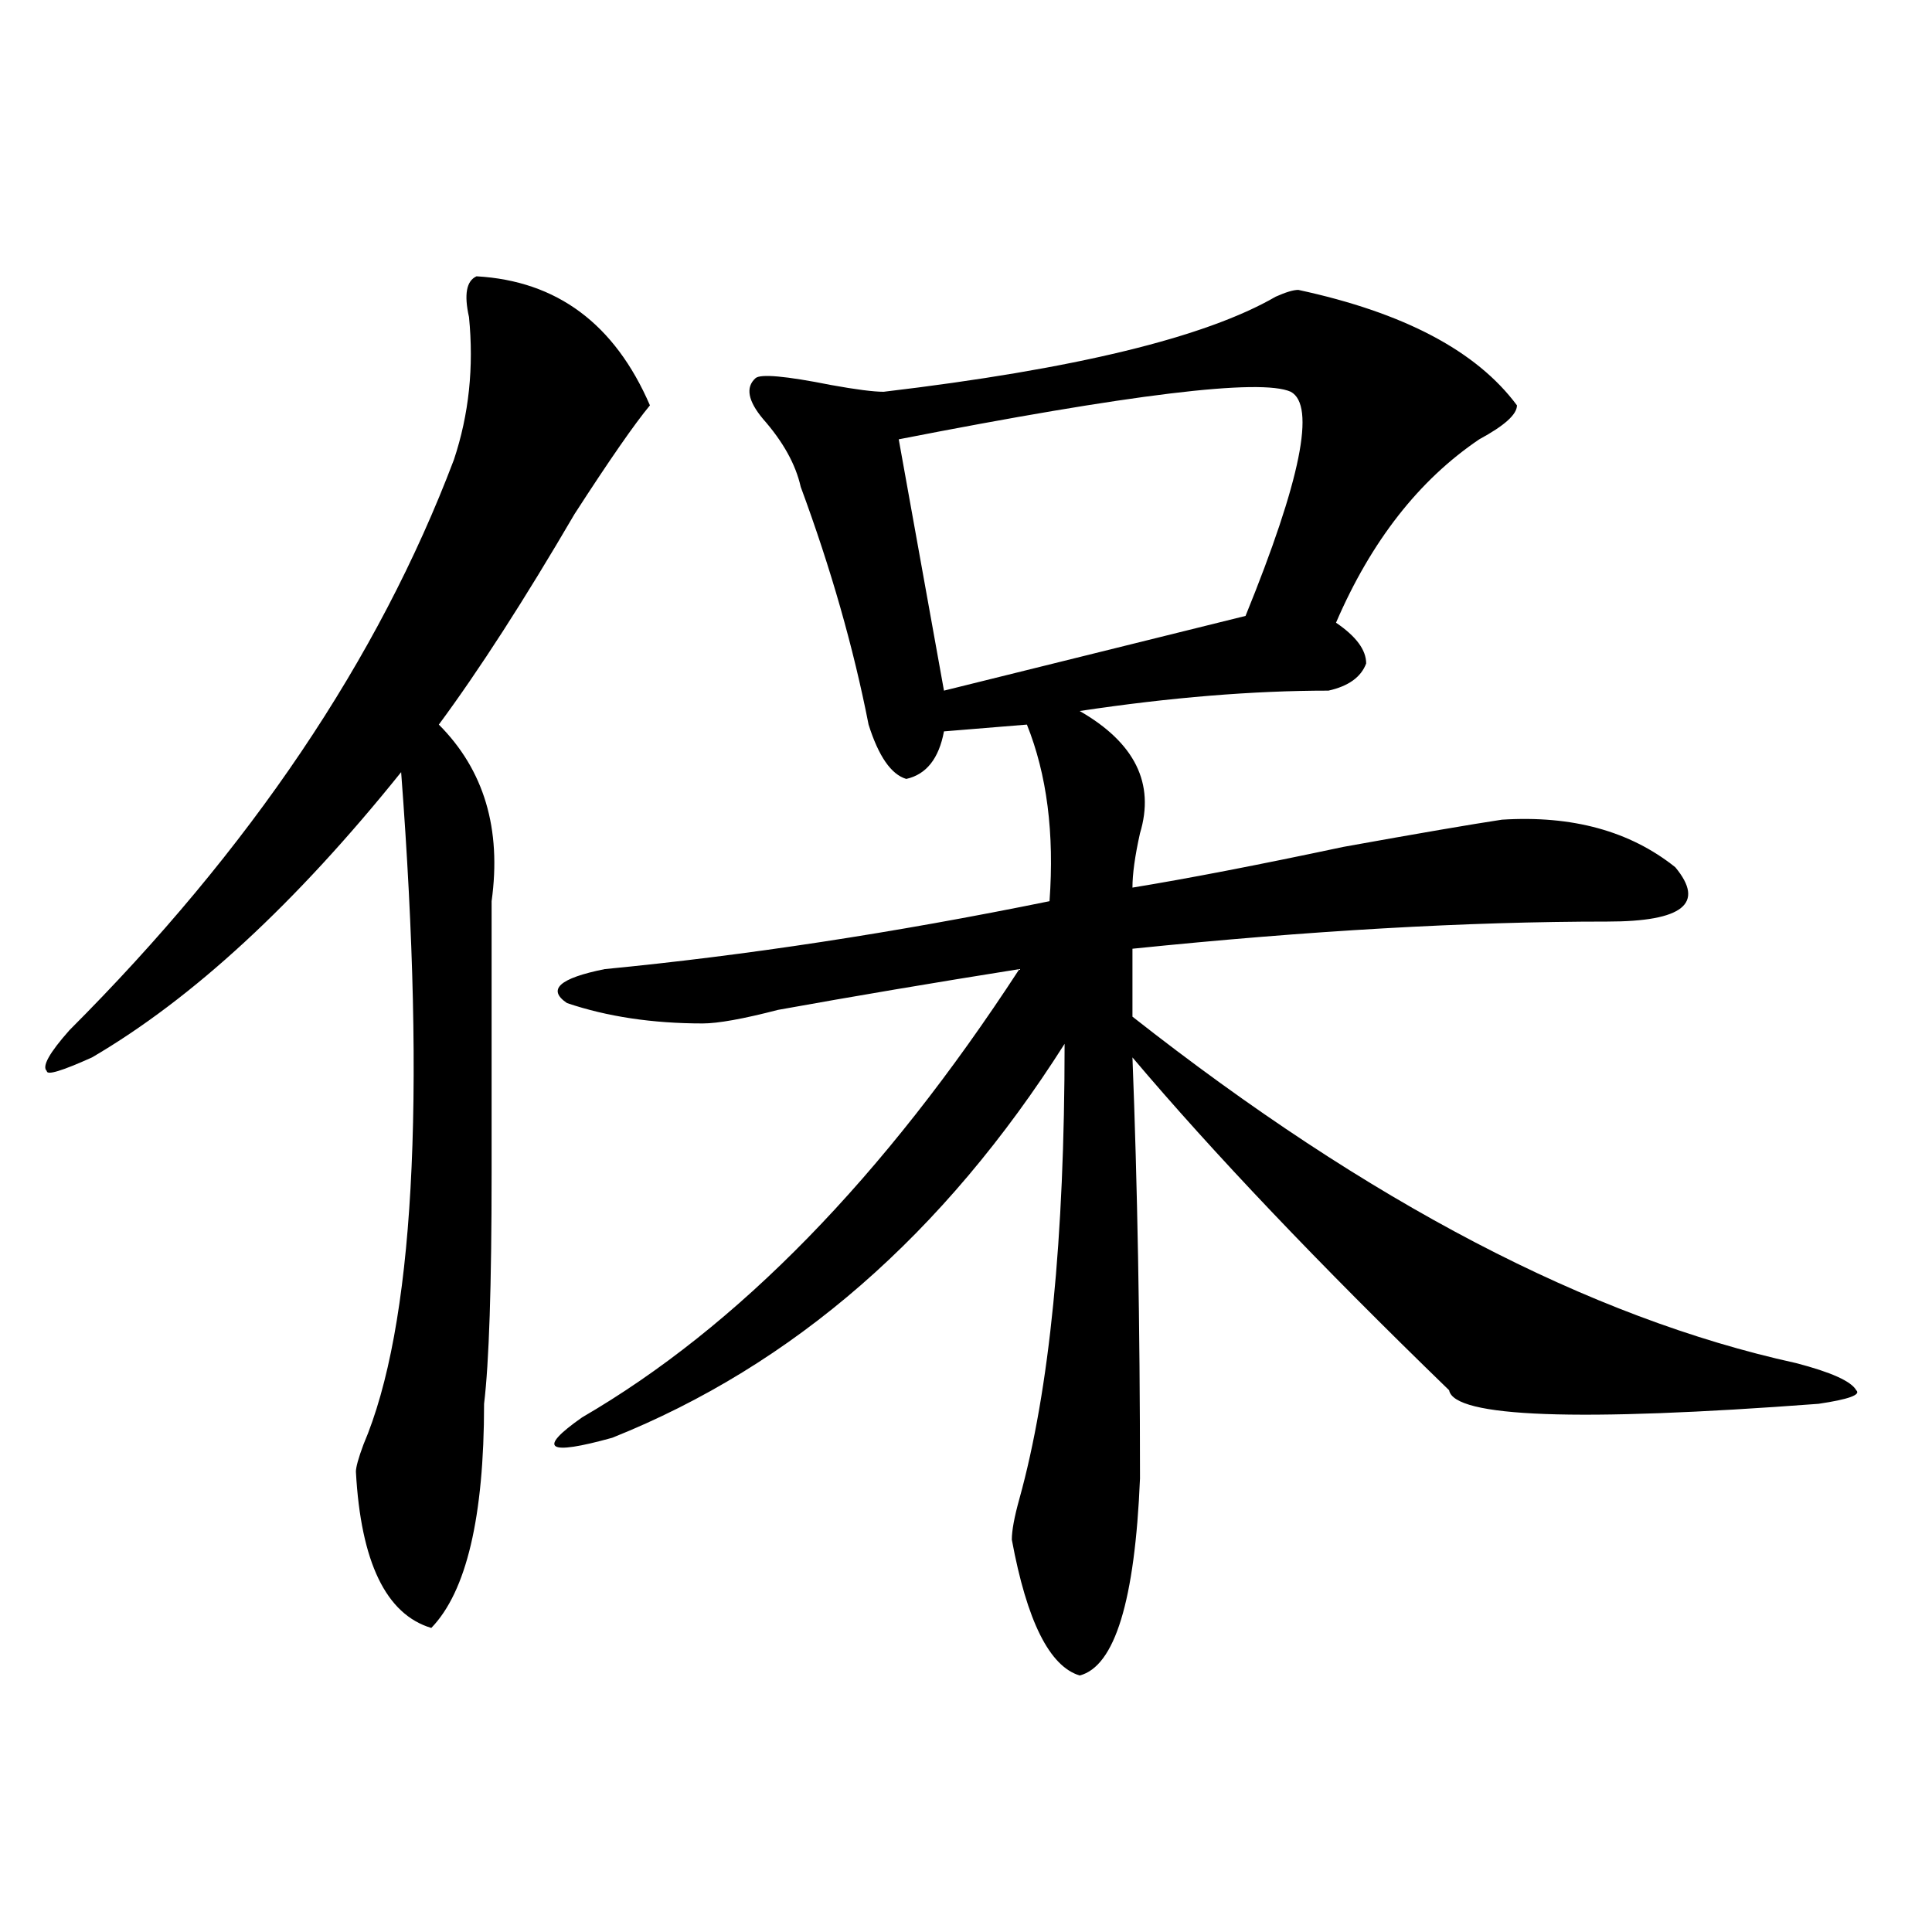
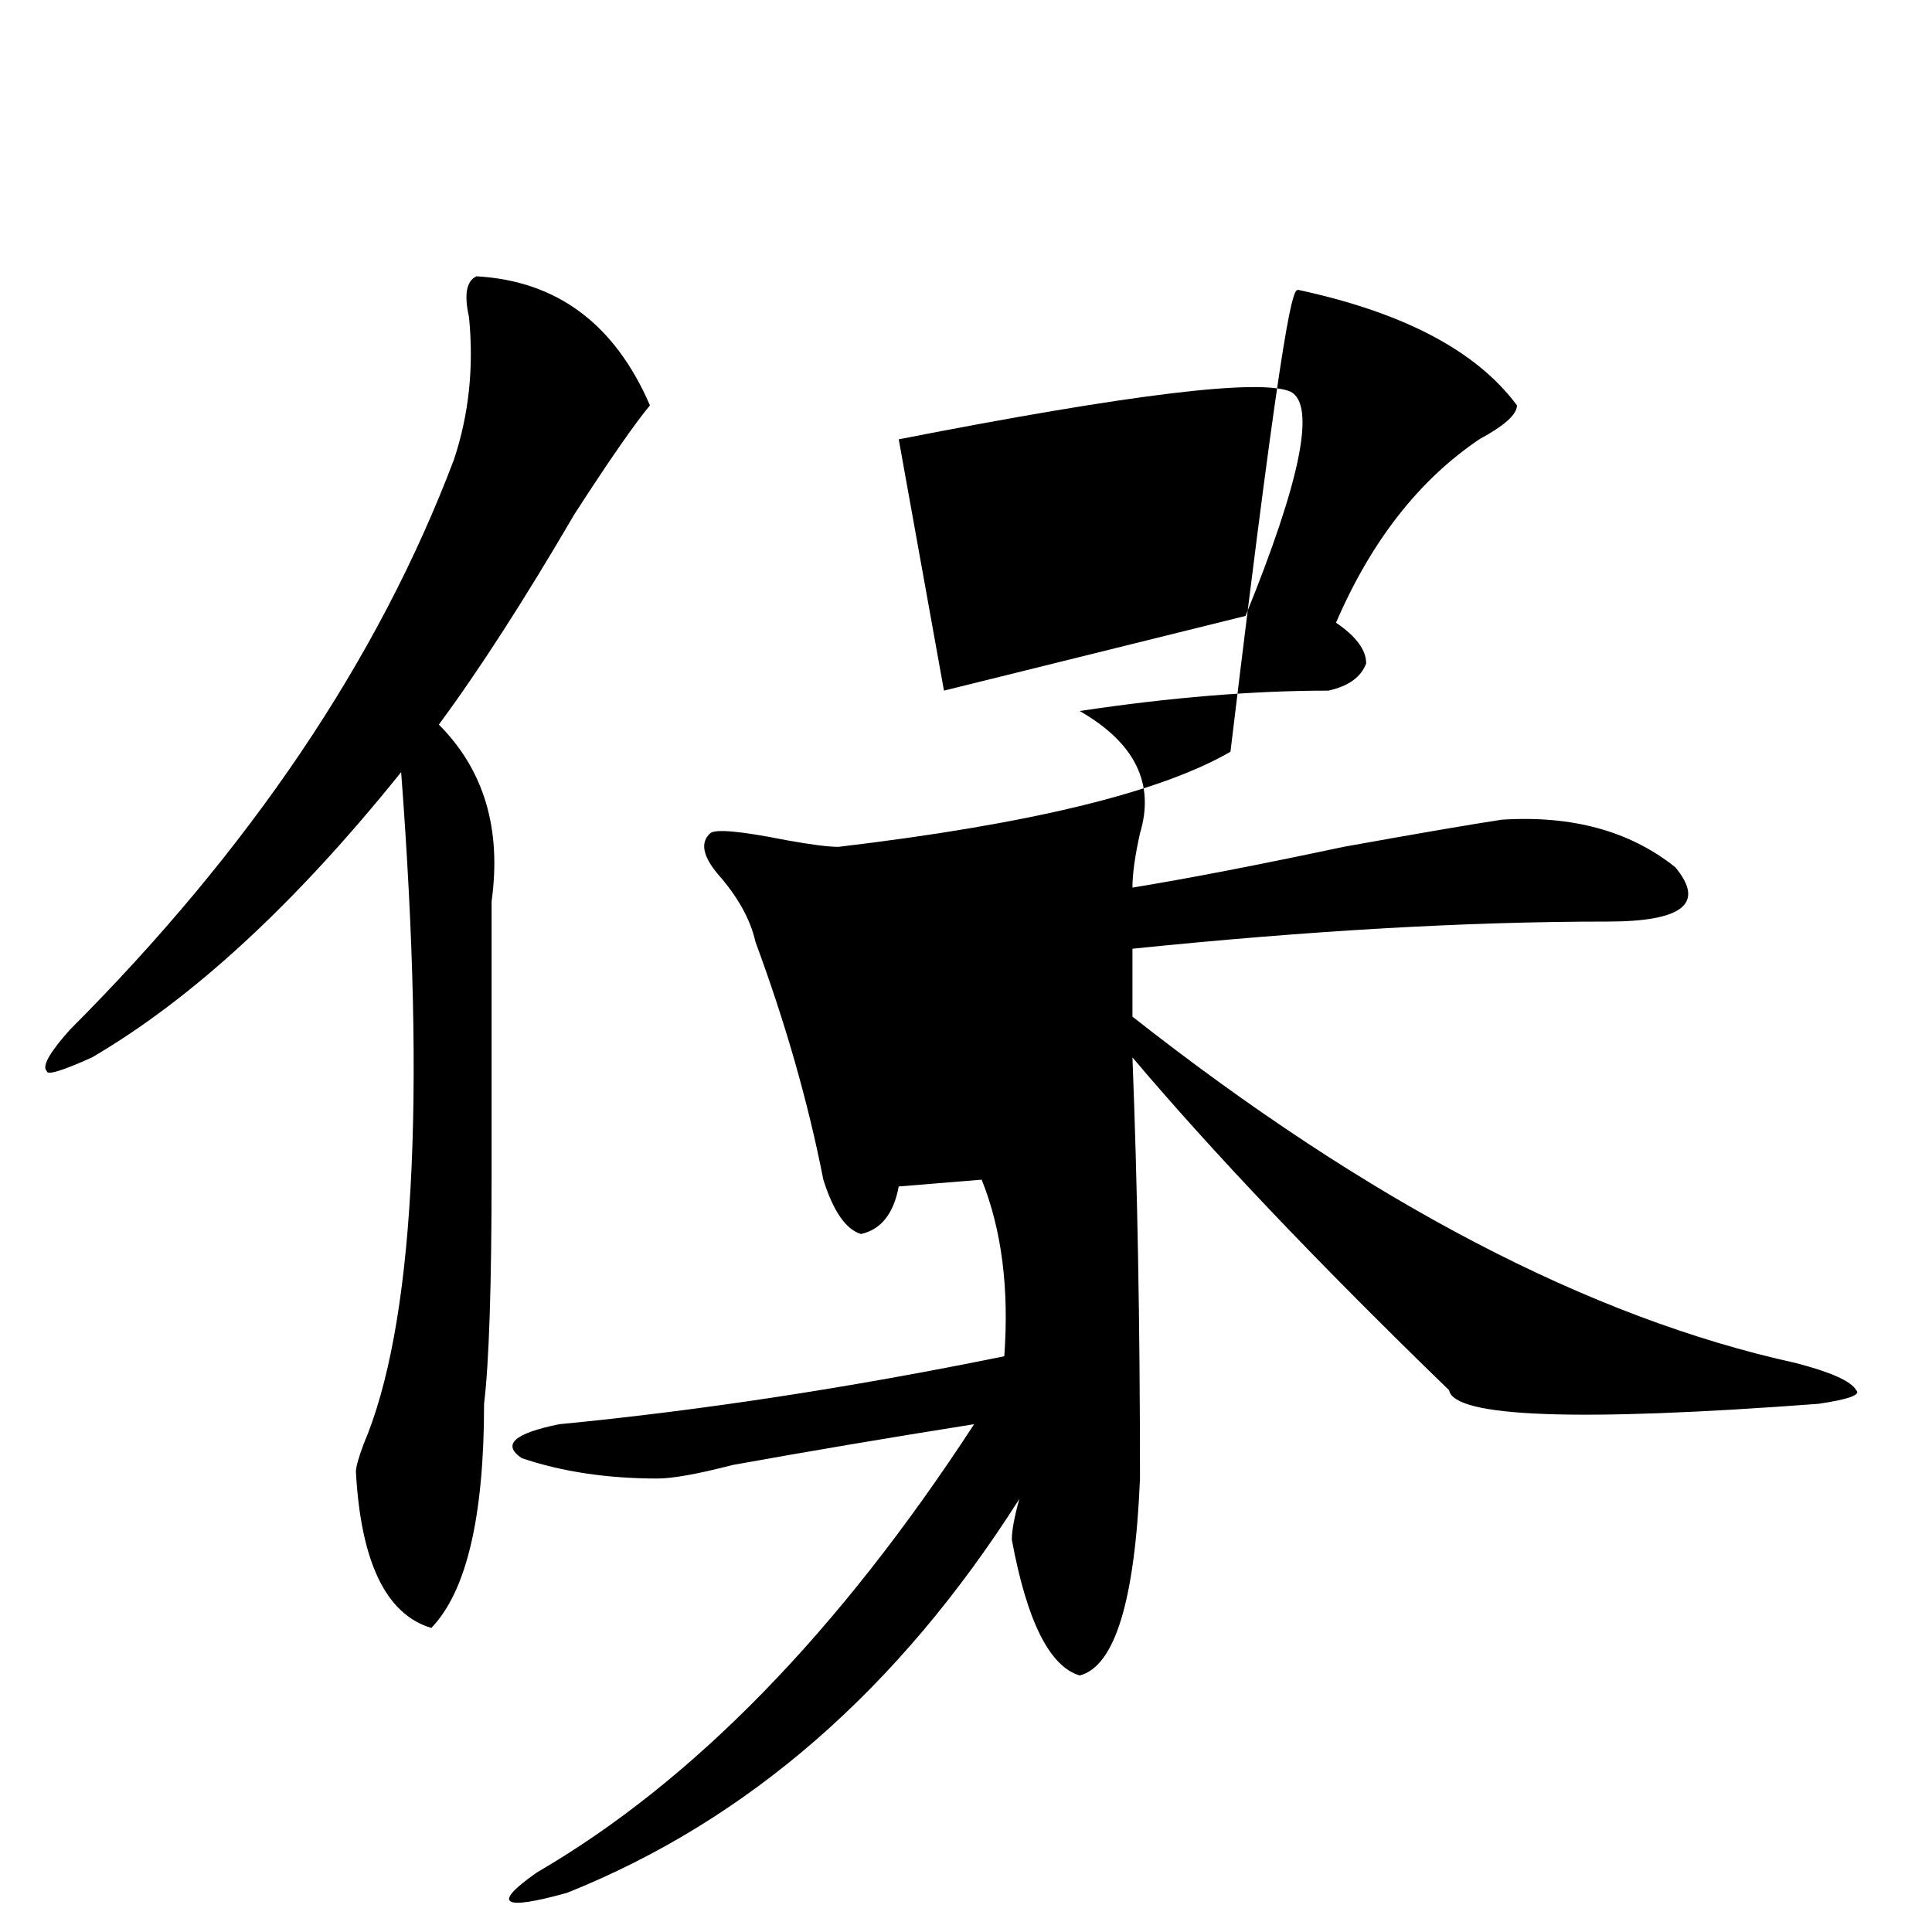
<svg xmlns="http://www.w3.org/2000/svg" version="1.1" id="图层_1" x="0px" y="0px" width="1000px" height="1000px" viewBox="0 0 1000 1000" enable-background="new 0 0 1000 1000" xml:space="preserve">
-   <path d="M246.652,143.016c41.584,2.362,71.522,24.609,89.754,66.797c-7.805,9.394-20.854,28.125-39.023,56.25  c-26.036,44.55-49.45,80.859-70.242,108.984c23.414,23.456,32.499,53.943,27.316,91.406c0,4.725,0,9.394,0,14.063  c0,23.456,0,65.644,0,126.563c0,58.612-1.342,98.438-3.902,119.531c0,58.612-9.146,97.229-27.316,116.016  c-23.414-7.031-36.463-34.003-39.023-80.859c0-2.307,1.28-7.031,3.902-14.063c25.975-60.919,32.499-176.935,19.512-348.047  C152.996,467.662,99.644,516.881,47.633,547.313c-15.609,7.031-23.414,9.394-23.414,7.031c-2.622-2.307,1.28-9.338,11.707-21.094  c93.656-93.713,159.996-192.15,199.02-295.313c7.805-23.4,10.365-48.01,7.805-73.828  C240.128,152.409,241.408,145.378,246.652,143.016z M672.008,150.047c54.633,11.756,92.314,31.641,113.168,59.766  c0,4.725-6.524,10.547-19.512,17.578c-31.219,21.094-55.975,52.734-74.145,94.922c10.365,7.031,15.609,14.063,15.609,21.094  c-2.622,7.031-9.146,11.756-19.512,14.063c-39.023,0-81.949,3.516-128.777,10.547c28.597,16.425,39.023,37.519,31.219,63.281  c-2.622,11.756-3.902,21.094-3.902,28.125c28.597-4.669,64.998-11.7,109.266-21.094c39.023-7.031,66.34-11.7,81.949-14.063  c36.401-2.307,66.34,5.878,89.754,24.609C882.734,467.662,871.027,477,832.004,477c-72.864,0-154.813,4.725-245.848,14.063v35.156  c122.253,96.131,236.701,155.896,343.406,179.297c18.17,4.725,28.597,9.394,31.219,14.063c2.561,2.362-3.902,4.725-19.512,7.031  c-124.875,9.394-188.654,7.031-191.215-7.031C682.373,653.99,627.74,596.531,586.156,547.313  c2.561,65.644,3.902,138.318,3.902,217.969c-2.622,63.281-13.049,97.229-31.219,101.953c-15.609-4.725-27.316-28.125-35.121-70.313  c0-4.669,1.28-11.7,3.902-21.094c15.609-56.25,23.414-134.747,23.414-235.547c-62.438,98.438-140.484,166.443-234.141,203.906  c-33.841,9.394-39.023,5.878-15.609-10.547c80.607-46.856,156.094-124.2,226.336-232.031  c-44.268,7.031-85.852,14.063-124.875,21.094c-18.231,4.725-31.219,7.031-39.023,7.031c-26.036,0-49.45-3.516-70.242-10.547  c-10.427-7.031-3.902-12.854,19.512-17.578c72.803-7.031,149.569-18.731,230.238-35.156c2.561-35.156-1.342-65.588-11.707-91.406  l-42.926,3.516c-2.622,14.063-9.146,22.303-19.512,24.609c-7.805-2.307-14.329-11.7-19.512-28.125  c-7.805-39.825-19.512-80.859-35.121-123.047c-2.622-11.7-9.146-23.4-19.512-35.156c-7.805-9.338-9.146-16.369-3.902-21.094  c2.561-2.307,15.609-1.153,39.023,3.516c12.987,2.362,22.072,3.516,27.316,3.516c98.839-11.7,166.459-28.125,202.922-49.219  C665.483,151.256,669.386,150.047,672.008,150.047z M668.105,202.781c-15.609-7.031-83.291,1.209-202.922,24.609l23.414,130.078  l156.094-38.672C673.288,248.484,681.093,209.813,668.105,202.781z" />
+   <path d="M246.652,143.016c41.584,2.362,71.522,24.609,89.754,66.797c-7.805,9.394-20.854,28.125-39.023,56.25  c-26.036,44.55-49.45,80.859-70.242,108.984c23.414,23.456,32.499,53.943,27.316,91.406c0,4.725,0,9.394,0,14.063  c0,23.456,0,65.644,0,126.563c0,58.612-1.342,98.438-3.902,119.531c0,58.612-9.146,97.229-27.316,116.016  c-23.414-7.031-36.463-34.003-39.023-80.859c0-2.307,1.28-7.031,3.902-14.063c25.975-60.919,32.499-176.935,19.512-348.047  C152.996,467.662,99.644,516.881,47.633,547.313c-15.609,7.031-23.414,9.394-23.414,7.031c-2.622-2.307,1.28-9.338,11.707-21.094  c93.656-93.713,159.996-192.15,199.02-295.313c7.805-23.4,10.365-48.01,7.805-73.828  C240.128,152.409,241.408,145.378,246.652,143.016z M672.008,150.047c54.633,11.756,92.314,31.641,113.168,59.766  c0,4.725-6.524,10.547-19.512,17.578c-31.219,21.094-55.975,52.734-74.145,94.922c10.365,7.031,15.609,14.063,15.609,21.094  c-2.622,7.031-9.146,11.756-19.512,14.063c-39.023,0-81.949,3.516-128.777,10.547c28.597,16.425,39.023,37.519,31.219,63.281  c-2.622,11.756-3.902,21.094-3.902,28.125c28.597-4.669,64.998-11.7,109.266-21.094c39.023-7.031,66.34-11.7,81.949-14.063  c36.401-2.307,66.34,5.878,89.754,24.609C882.734,467.662,871.027,477,832.004,477c-72.864,0-154.813,4.725-245.848,14.063v35.156  c122.253,96.131,236.701,155.896,343.406,179.297c18.17,4.725,28.597,9.394,31.219,14.063c2.561,2.362-3.902,4.725-19.512,7.031  c-124.875,9.394-188.654,7.031-191.215-7.031C682.373,653.99,627.74,596.531,586.156,547.313  c2.561,65.644,3.902,138.318,3.902,217.969c-2.622,63.281-13.049,97.229-31.219,101.953c-15.609-4.725-27.316-28.125-35.121-70.313  c0-4.669,1.28-11.7,3.902-21.094c-62.438,98.438-140.484,166.443-234.141,203.906  c-33.841,9.394-39.023,5.878-15.609-10.547c80.607-46.856,156.094-124.2,226.336-232.031  c-44.268,7.031-85.852,14.063-124.875,21.094c-18.231,4.725-31.219,7.031-39.023,7.031c-26.036,0-49.45-3.516-70.242-10.547  c-10.427-7.031-3.902-12.854,19.512-17.578c72.803-7.031,149.569-18.731,230.238-35.156c2.561-35.156-1.342-65.588-11.707-91.406  l-42.926,3.516c-2.622,14.063-9.146,22.303-19.512,24.609c-7.805-2.307-14.329-11.7-19.512-28.125  c-7.805-39.825-19.512-80.859-35.121-123.047c-2.622-11.7-9.146-23.4-19.512-35.156c-7.805-9.338-9.146-16.369-3.902-21.094  c2.561-2.307,15.609-1.153,39.023,3.516c12.987,2.362,22.072,3.516,27.316,3.516c98.839-11.7,166.459-28.125,202.922-49.219  C665.483,151.256,669.386,150.047,672.008,150.047z M668.105,202.781c-15.609-7.031-83.291,1.209-202.922,24.609l23.414,130.078  l156.094-38.672C673.288,248.484,681.093,209.813,668.105,202.781z" />
</svg>